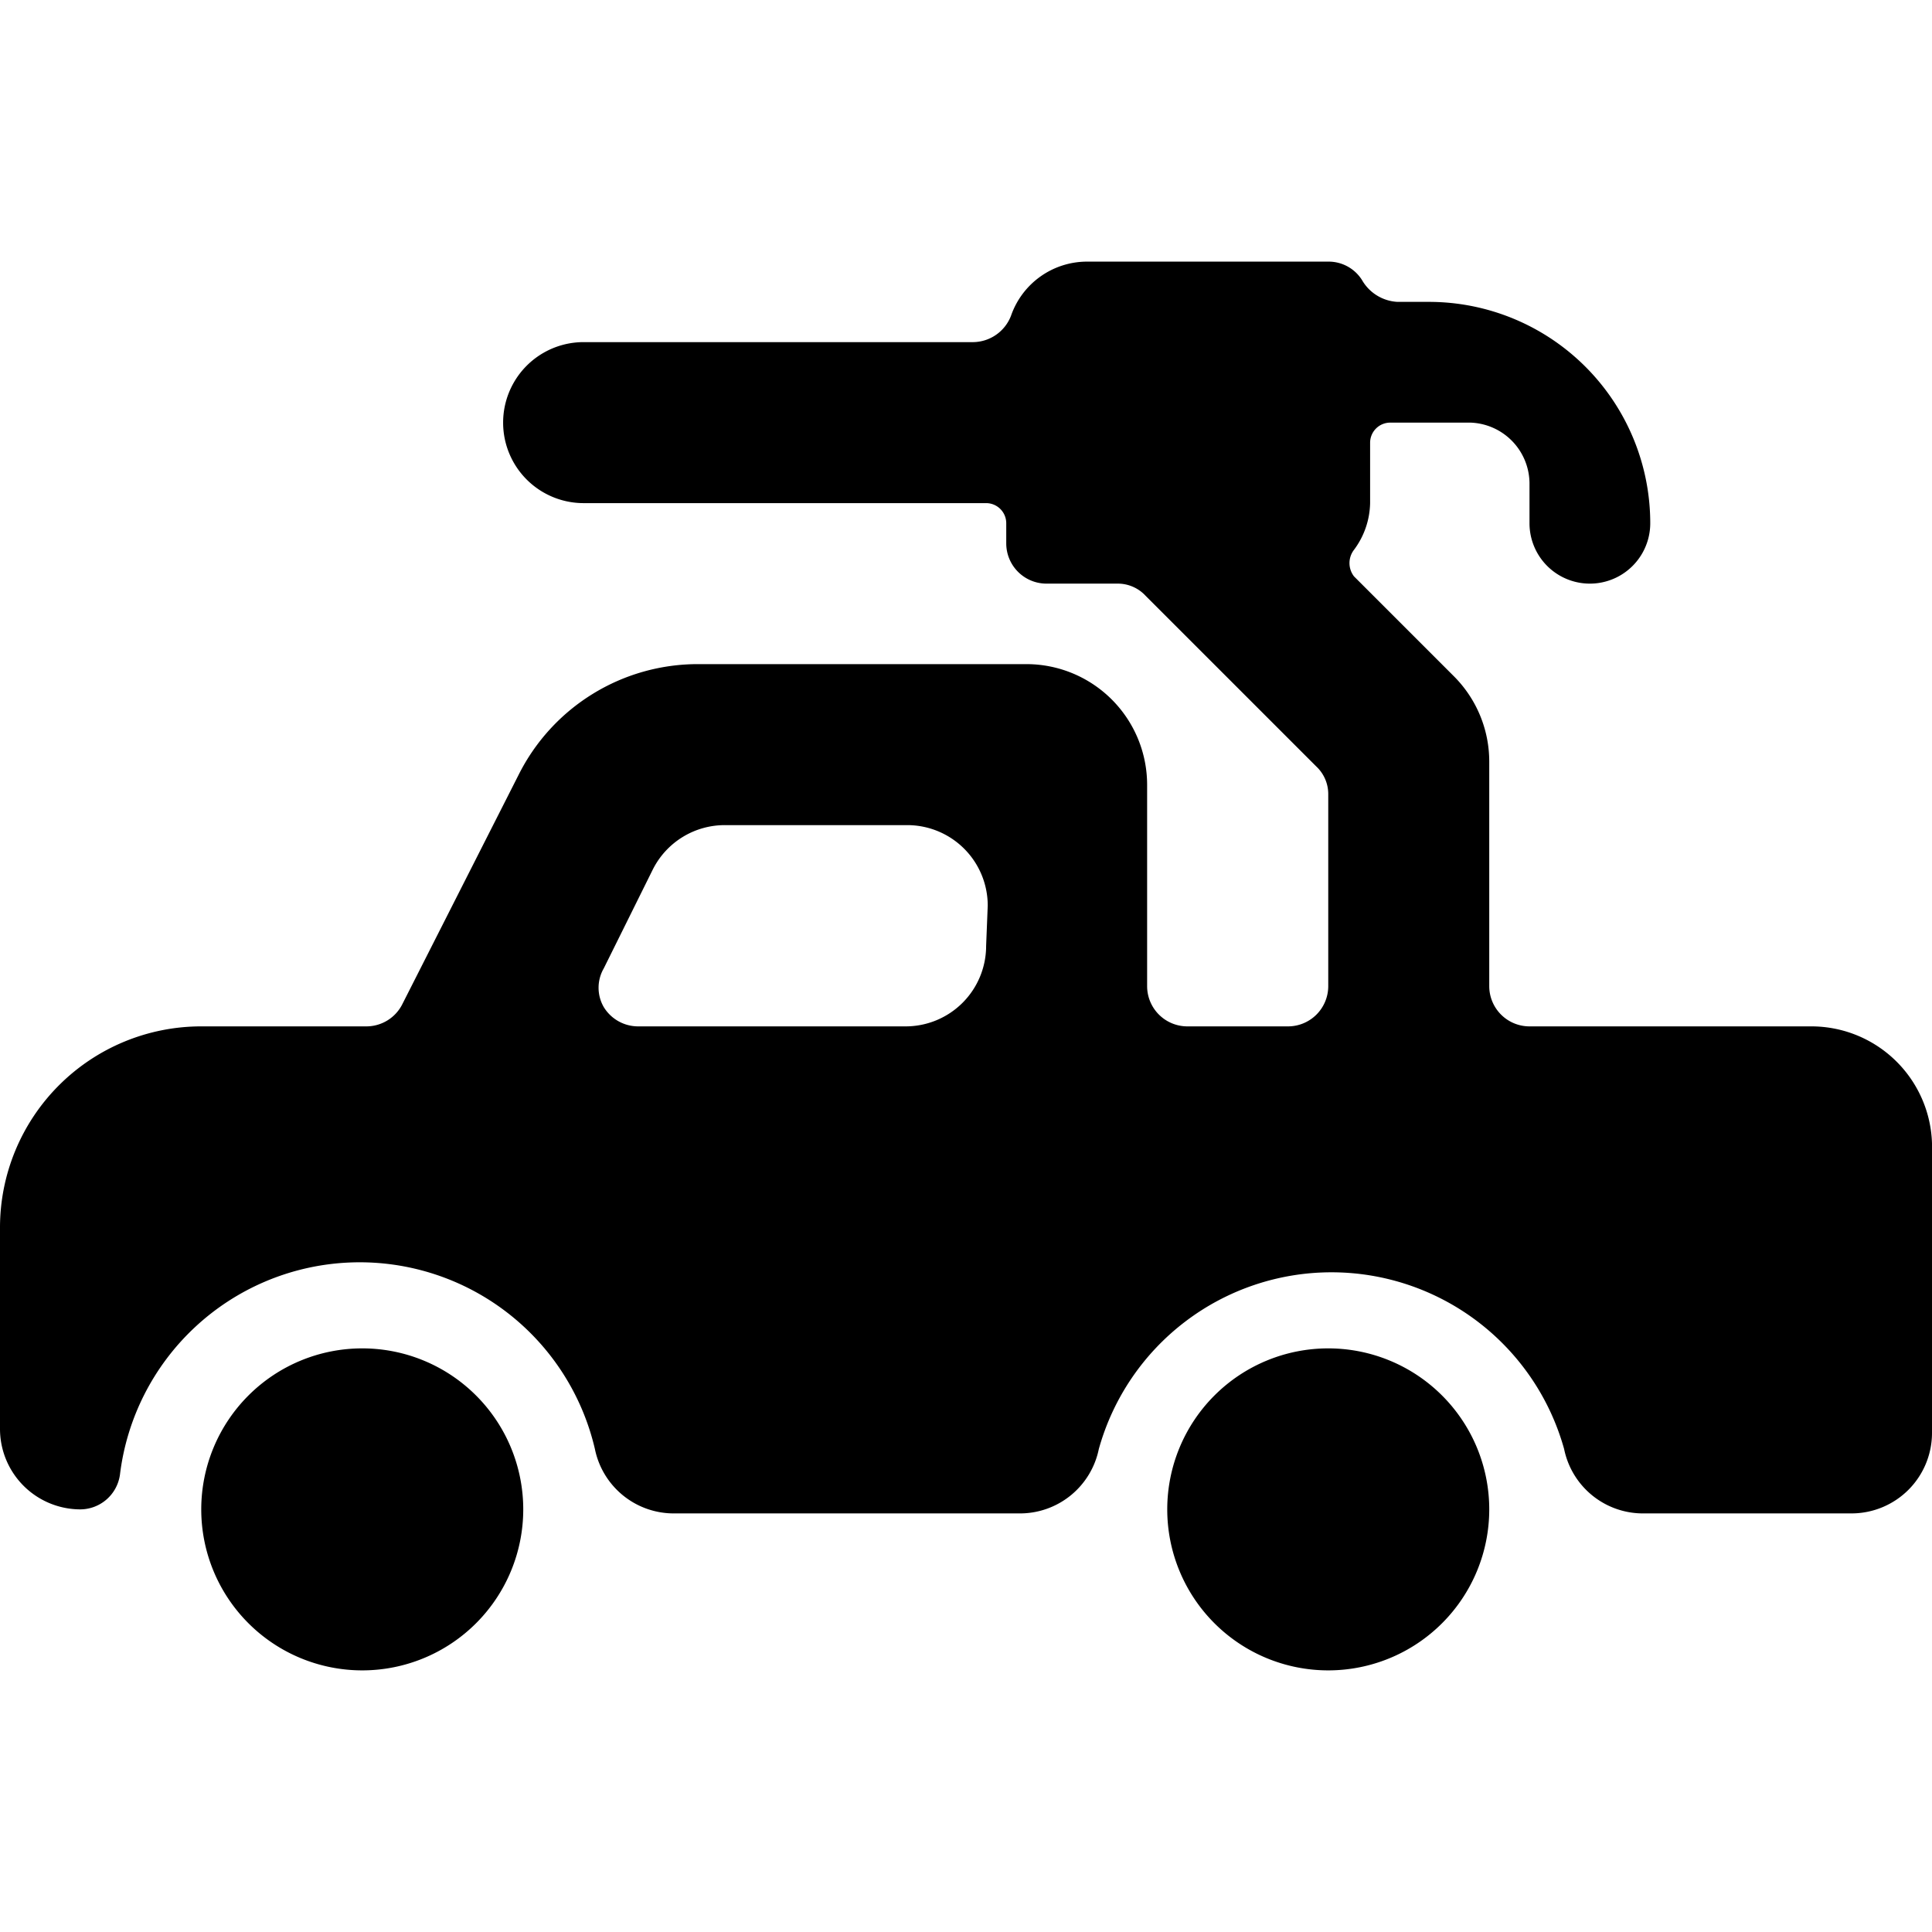
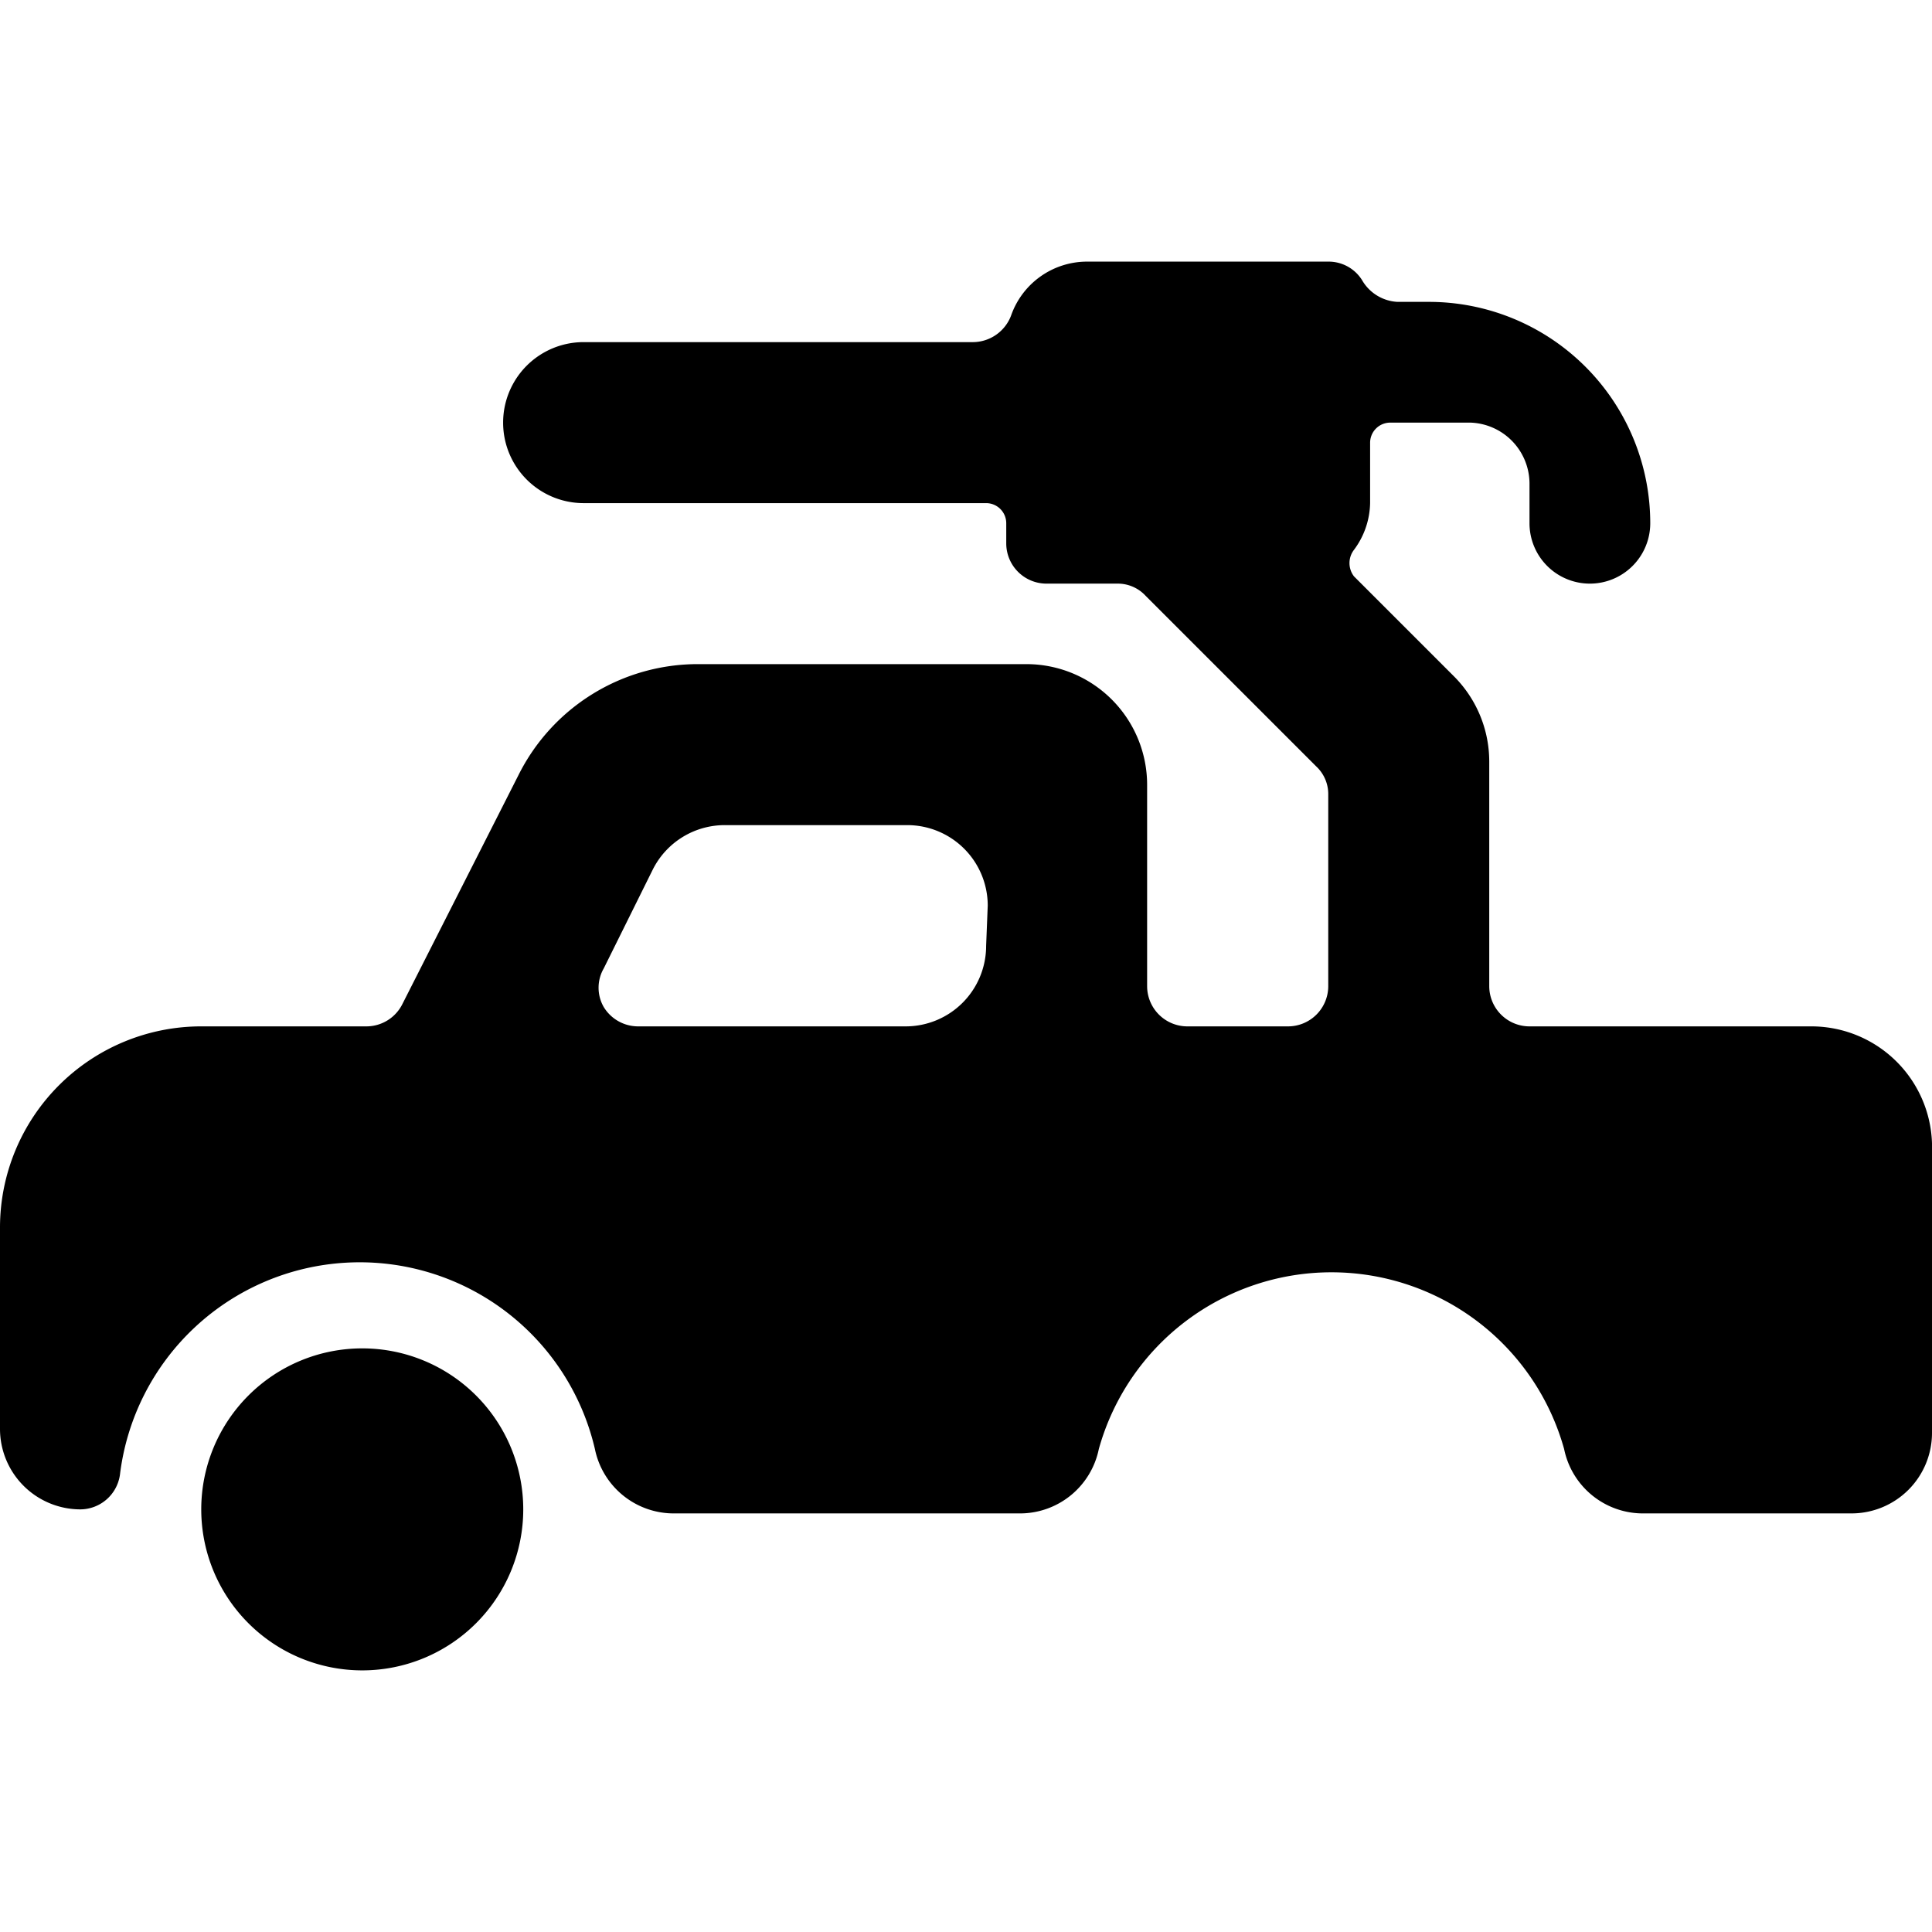
<svg xmlns="http://www.w3.org/2000/svg" viewBox="0 0 24 24">
  <g>
    <path d="M2.5 18.75a2 2 0 1 0 4 0 2 2 0 1 0 -4 0" fill="#000000" stroke-width="1" />
    <path d="M22.5 12.75H19a0.5 0.5 0 0 1 -0.5 -0.5V9.46a1.5 1.5 0 0 0 -0.44 -1.06l-1.24 -1.24a0.27 0.27 0 0 1 0 -0.33 1 1 0 0 0 0.2 -0.58V5.5a0.25 0.25 0 0 1 0.25 -0.25h1A0.76 0.76 0 0 1 19 6v0.5a0.75 0.75 0 0 0 1.5 0 2.75 2.75 0 0 0 -2.75 -2.75h-0.39a0.54 0.54 0 0 1 -0.44 -0.27 0.49 0.49 0 0 0 -0.42 -0.23h-3a1 1 0 0 0 -0.94 0.67 0.51 0.51 0 0 1 -0.47 0.33H7.25a1 1 0 0 0 0 2h5a0.25 0.25 0 0 1 0.25 0.25v0.25a0.5 0.5 0 0 0 0.5 0.5h0.88a0.47 0.47 0 0 1 0.35 0.15l2.12 2.12a0.47 0.47 0 0 1 0.15 0.35v2.38a0.5 0.5 0 0 1 -0.5 0.5h-1.25a0.5 0.5 0 0 1 -0.5 -0.5v-2.5a1.5 1.5 0 0 0 -1.5 -1.5H8.68a2.49 2.49 0 0 0 -2.24 1.38L5 12.47a0.5 0.5 0 0 1 -0.45 0.28H2.5a2.5 2.5 0 0 0 -2.5 2.5v2.5a1 1 0 0 0 1 1 0.5 0.5 0 0 0 0.49 -0.43 3 3 0 0 1 5.9 -0.32 1 1 0 0 0 1 0.8h4.26a1 1 0 0 0 1 -0.8 3 3 0 0 1 5.78 0 1 1 0 0 0 1 0.8H23a1 1 0 0 0 1 -1v-3.5a1.5 1.5 0 0 0 -1.5 -1.55Zm-10.25 -1a1 1 0 0 1 -1 1H7.93a0.5 0.5 0 0 1 -0.43 -0.24 0.48 0.48 0 0 1 0 -0.48l0.61 -1.23a1 1 0 0 1 0.9 -0.55h2.26a1 1 0 0 1 1 1Z" fill="#000000" stroke-width="1" />
-     <path d="M14.5 18.75a2 2 0 1 0 4 0 2 2 0 1 0 -4 0" fill="#000000" stroke-width="1" />
  </g>
</svg>